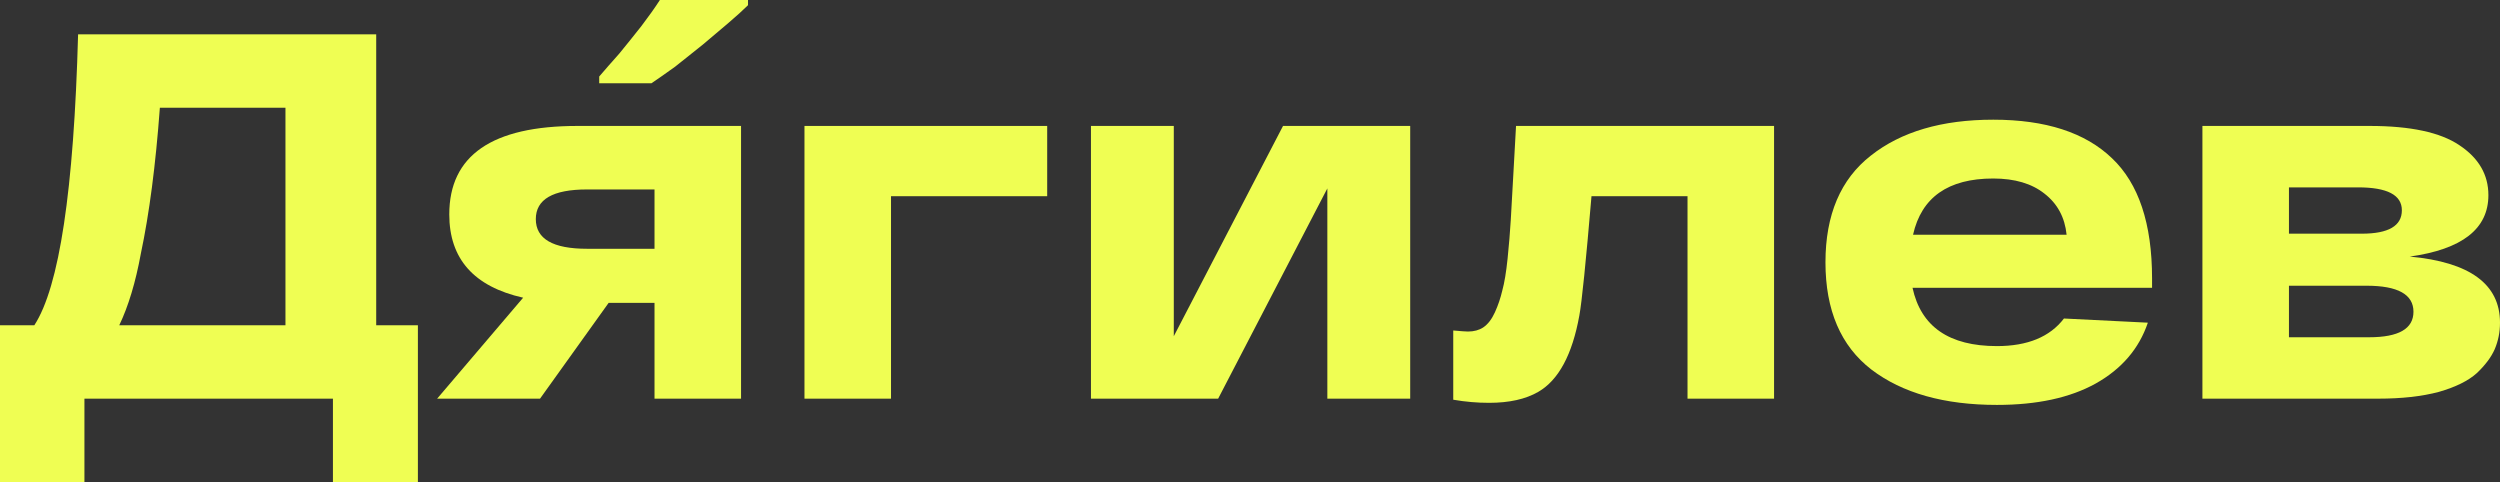
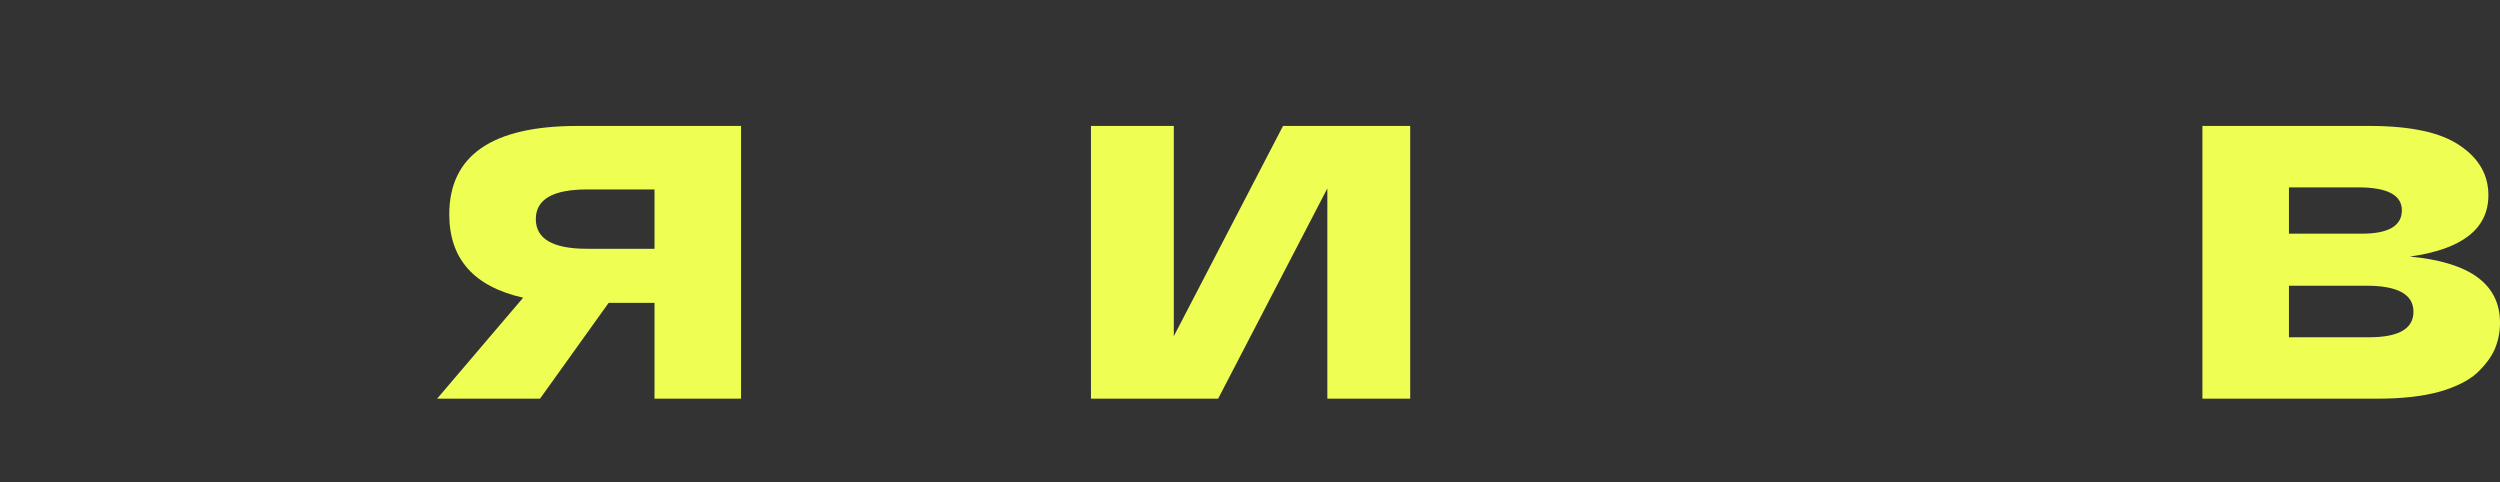
<svg xmlns="http://www.w3.org/2000/svg" width="114" height="22" viewBox="0 0 114 22" fill="none">
  <rect x="0" y="0" width="114" height="22" fill="#333333" stroke="none" />
-   <path d="M17.155 14.833H19.056V22H15.182V18.179H3.85V22H0V14.833H1.564C2.703 13.092 3.368 8.67 3.561 1.566H17.155V14.833ZM6.424 11.558C6.184 12.871 5.855 13.963 5.438 14.833H13.017V4.913H7.29C7.098 7.523 6.809 9.738 6.424 11.558Z" fill="#EFFE53" />
  <path d="M26.334 5.743H33.792V18.179H29.846V13.812H27.753L24.625 18.179H19.933L23.855 13.575C21.61 13.069 20.487 11.803 20.487 9.778C20.487 7.088 22.436 5.743 26.334 5.743ZM26.767 11.344H29.846V8.639H26.767C25.211 8.639 24.433 9.09 24.433 9.991C24.433 10.893 25.211 11.344 26.767 11.344Z" fill="#EFFE53" />
-   <path d="M34.109 0.237C33.885 0.459 33.588 0.728 33.219 1.044C32.85 1.361 32.457 1.693 32.04 2.041C31.607 2.389 31.19 2.721 30.789 3.038C30.372 3.338 30.011 3.592 29.706 3.797H27.324V3.489C27.581 3.188 27.886 2.84 28.239 2.444C28.576 2.033 28.912 1.614 29.249 1.187C29.586 0.744 29.867 0.348 30.091 0H34.109V0.237Z" fill="#EFFE53" />
-   <path d="M47.752 5.743V8.947H40.63V18.179H36.684V5.743H47.752Z" fill="#EFFE53" />
  <path d="M58.506 5.743H64.305V18.179H60.527V8.591L55.547 18.179H49.748V5.743H53.525V15.331L58.506 5.743Z" fill="#EFFE53" />
-   <path d="M69.131 5.743H80.897V18.179H76.951V8.947H72.572C72.315 11.969 72.131 13.781 72.019 14.382C71.698 16.17 71.072 17.333 70.142 17.871C69.564 18.203 68.819 18.369 67.904 18.369C67.359 18.369 66.813 18.322 66.268 18.227V15.07C66.621 15.102 66.846 15.118 66.942 15.118C67.214 15.118 67.447 15.054 67.639 14.928C67.848 14.785 68.025 14.556 68.169 14.239C68.313 13.923 68.425 13.591 68.506 13.243C68.602 12.895 68.682 12.412 68.746 11.795C68.81 11.162 68.859 10.577 68.891 10.039C68.923 9.501 68.963 8.789 69.011 7.903C69.059 6.969 69.099 6.25 69.131 5.743Z" fill="#EFFE53" />
-   <path d="M98.134 12.697V13.124H87.211C87.596 14.896 88.879 15.782 91.061 15.782C92.456 15.782 93.475 15.363 94.116 14.524L97.942 14.714C97.541 15.901 96.747 16.826 95.56 17.491C94.389 18.14 92.889 18.464 91.061 18.464C88.655 18.464 86.746 17.926 85.334 16.85C83.939 15.774 83.241 14.145 83.241 11.961C83.241 9.794 83.931 8.172 85.31 7.096C86.69 6.004 88.55 5.458 90.892 5.458C93.282 5.458 95.087 6.044 96.306 7.215C97.525 8.37 98.134 10.197 98.134 12.697ZM90.892 8.14C88.839 8.14 87.62 8.995 87.235 10.703H94.237C94.156 9.912 93.82 9.287 93.226 8.828C92.649 8.37 91.871 8.14 90.892 8.14Z" fill="#EFFE53" />
  <path d="M109.886 11.7C112.629 11.953 114 12.958 114 14.714C114 15.141 113.92 15.545 113.759 15.925C113.599 16.288 113.326 16.652 112.941 17.016C112.556 17.364 111.979 17.649 111.209 17.871C110.439 18.076 109.517 18.179 108.442 18.179H100.43V5.743H108.057C109.918 5.743 111.281 6.036 112.147 6.621C113.03 7.207 113.471 7.966 113.471 8.9C113.471 10.434 112.276 11.368 109.886 11.7ZM109.525 9.588C109.525 8.892 108.859 8.544 107.528 8.544H104.376V10.656H107.696C108.915 10.656 109.525 10.3 109.525 9.588ZM108.033 15.379C109.38 15.379 110.054 14.991 110.054 14.216C110.054 13.425 109.34 13.029 107.913 13.029H104.376V15.379H108.033Z" fill="#EFFE53" />
</svg>